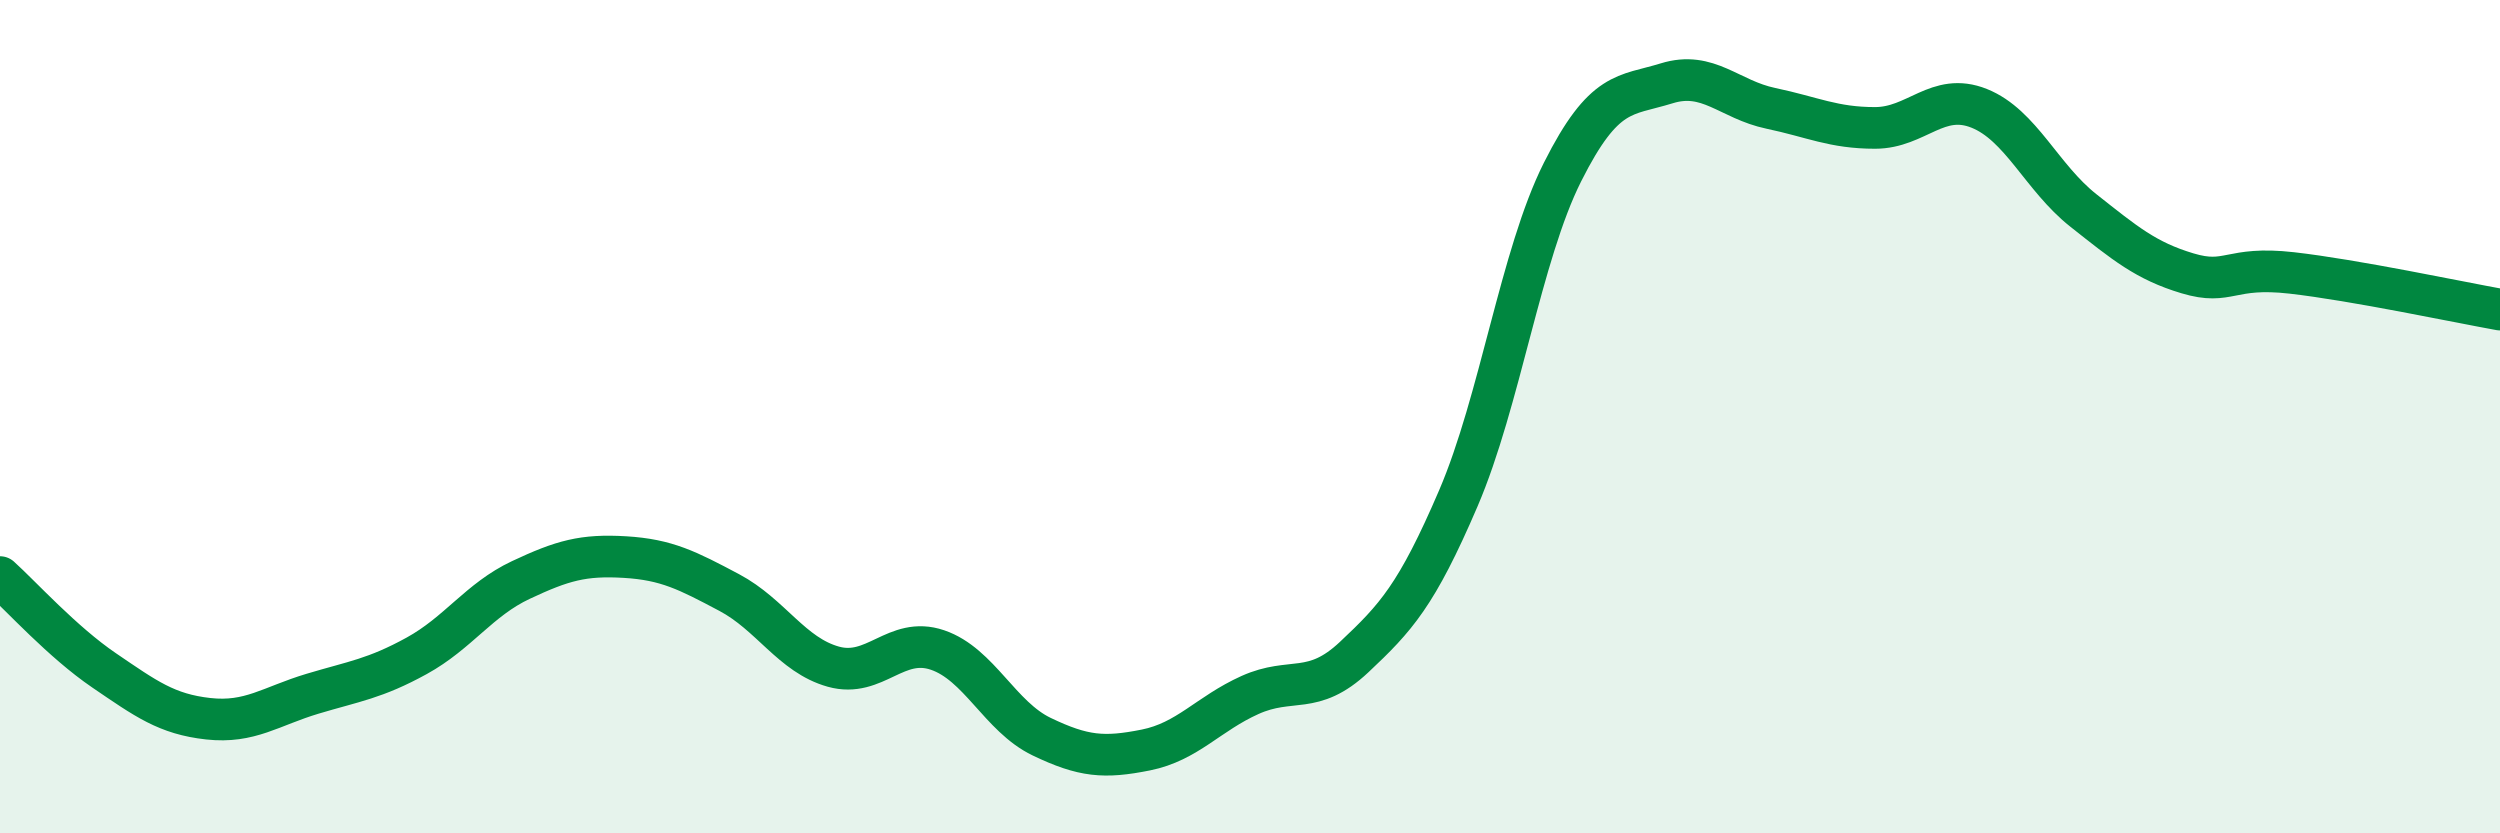
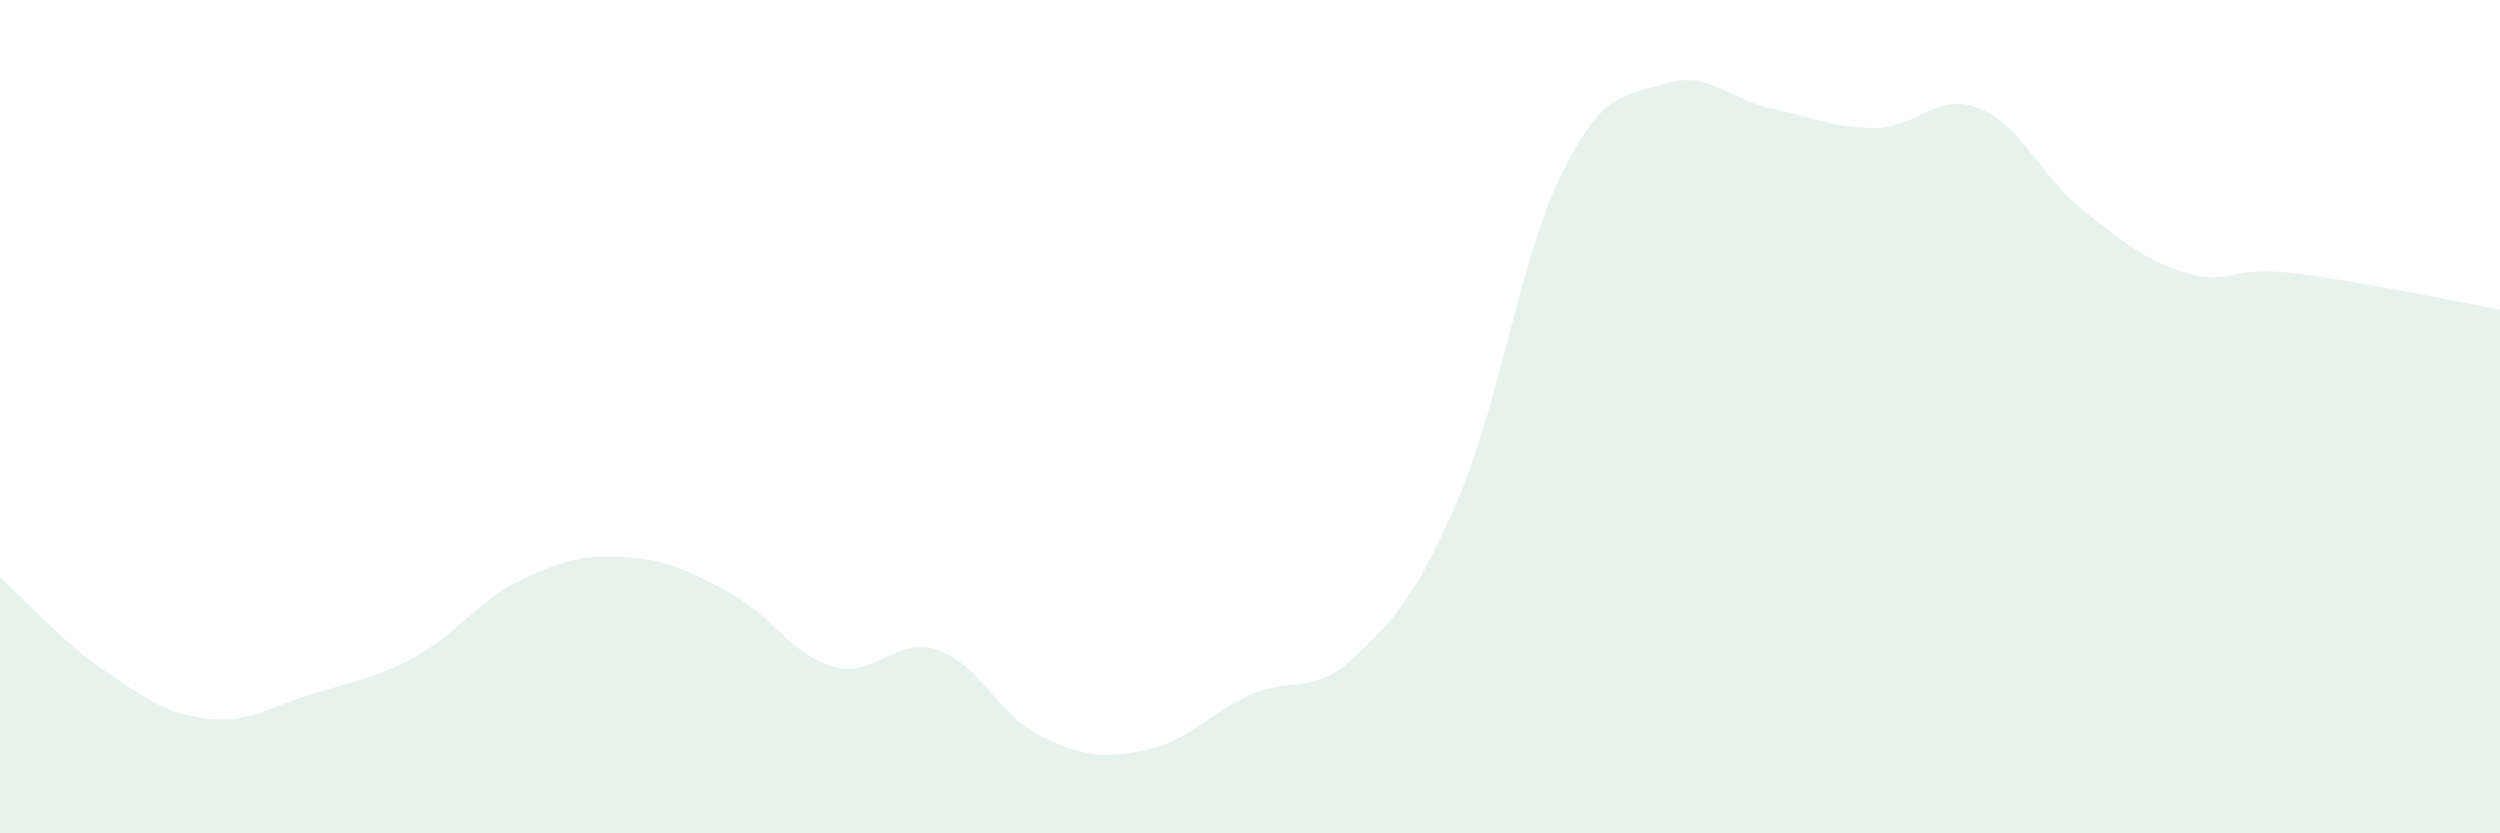
<svg xmlns="http://www.w3.org/2000/svg" width="60" height="20" viewBox="0 0 60 20">
  <path d="M 0,13.85 C 0.5,14.3 1.5,15.41 2.5,16.09 C 3.5,16.77 4,17.14 5,17.25 C 6,17.36 6.5,16.95 7.5,16.65 C 8.5,16.35 9,16.29 10,15.74 C 11,15.19 11.5,14.39 12.5,13.92 C 13.5,13.45 14,13.31 15,13.37 C 16,13.43 16.5,13.69 17.5,14.22 C 18.5,14.75 19,15.72 20,16 C 21,16.28 21.5,15.26 22.5,15.6 C 23.5,15.94 24,17.2 25,17.68 C 26,18.16 26.5,18.2 27.5,18 C 28.5,17.8 29,17.13 30,16.68 C 31,16.23 31.5,16.71 32.5,15.77 C 33.5,14.83 34,14.29 35,11.96 C 36,9.63 36.5,6.12 37.5,4.13 C 38.5,2.14 39,2.31 40,2 C 41,1.69 41.5,2.39 42.5,2.6 C 43.5,2.81 44,3.07 45,3.07 C 46,3.07 46.5,2.2 47.5,2.6 C 48.5,3 49,4.26 50,5.05 C 51,5.84 51.5,6.26 52.5,6.56 C 53.5,6.86 53.5,6.38 55,6.55 C 56.5,6.72 59,7.25 60,7.43L60 20L0 20Z" fill="#008740" opacity="0.1" stroke-linecap="round" stroke-linejoin="round" />
-   <path d="M 0,13.85 C 0.5,14.3 1.5,15.41 2.5,16.09 C 3.5,16.77 4,17.14 5,17.25 C 6,17.36 6.5,16.95 7.5,16.65 C 8.5,16.35 9,16.29 10,15.74 C 11,15.19 11.5,14.39 12.5,13.92 C 13.5,13.45 14,13.31 15,13.37 C 16,13.43 16.5,13.69 17.5,14.22 C 18.5,14.75 19,15.72 20,16 C 21,16.28 21.5,15.26 22.5,15.6 C 23.5,15.94 24,17.2 25,17.68 C 26,18.16 26.5,18.2 27.5,18 C 28.5,17.8 29,17.13 30,16.68 C 31,16.23 31.5,16.71 32.5,15.77 C 33.5,14.83 34,14.29 35,11.96 C 36,9.63 36.5,6.12 37.5,4.13 C 38.5,2.14 39,2.31 40,2 C 41,1.69 41.5,2.39 42.5,2.6 C 43.5,2.81 44,3.07 45,3.07 C 46,3.07 46.5,2.2 47.5,2.6 C 48.5,3 49,4.26 50,5.05 C 51,5.84 51.5,6.26 52.5,6.56 C 53.5,6.86 53.5,6.38 55,6.55 C 56.5,6.72 59,7.25 60,7.43" stroke="#008740" stroke-width="1" fill="none" stroke-linecap="round" stroke-linejoin="round" />
</svg>